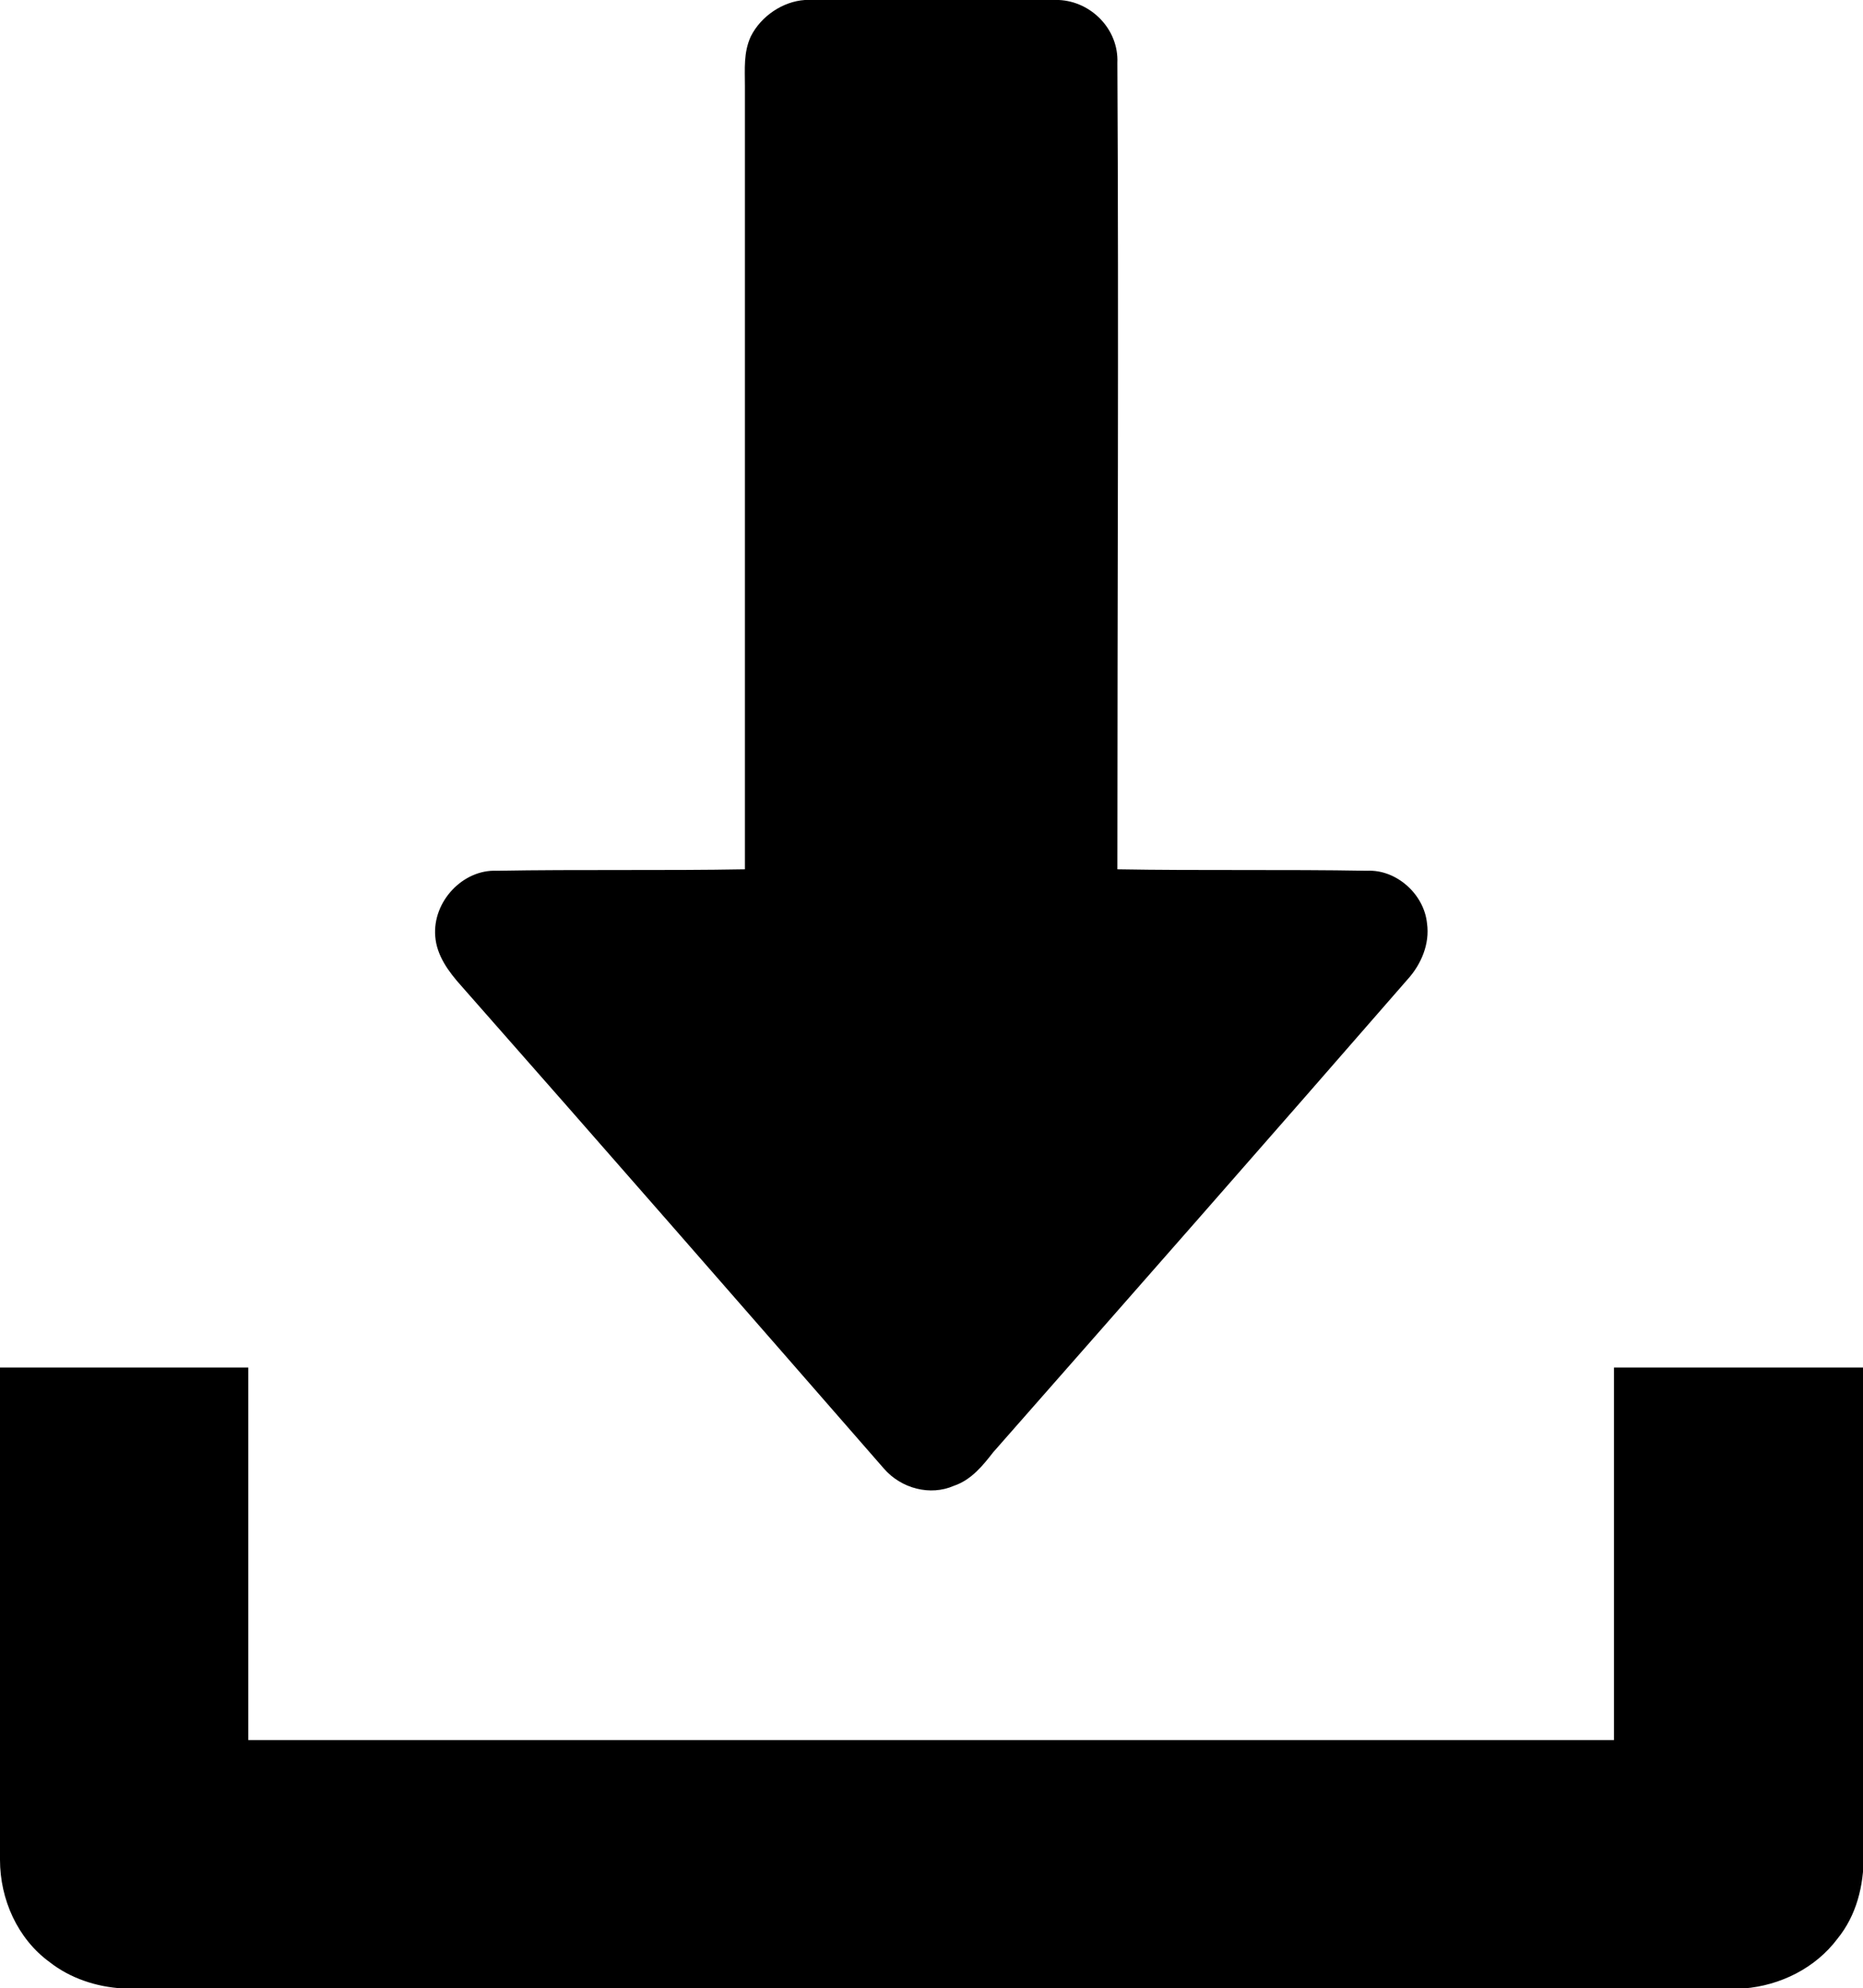
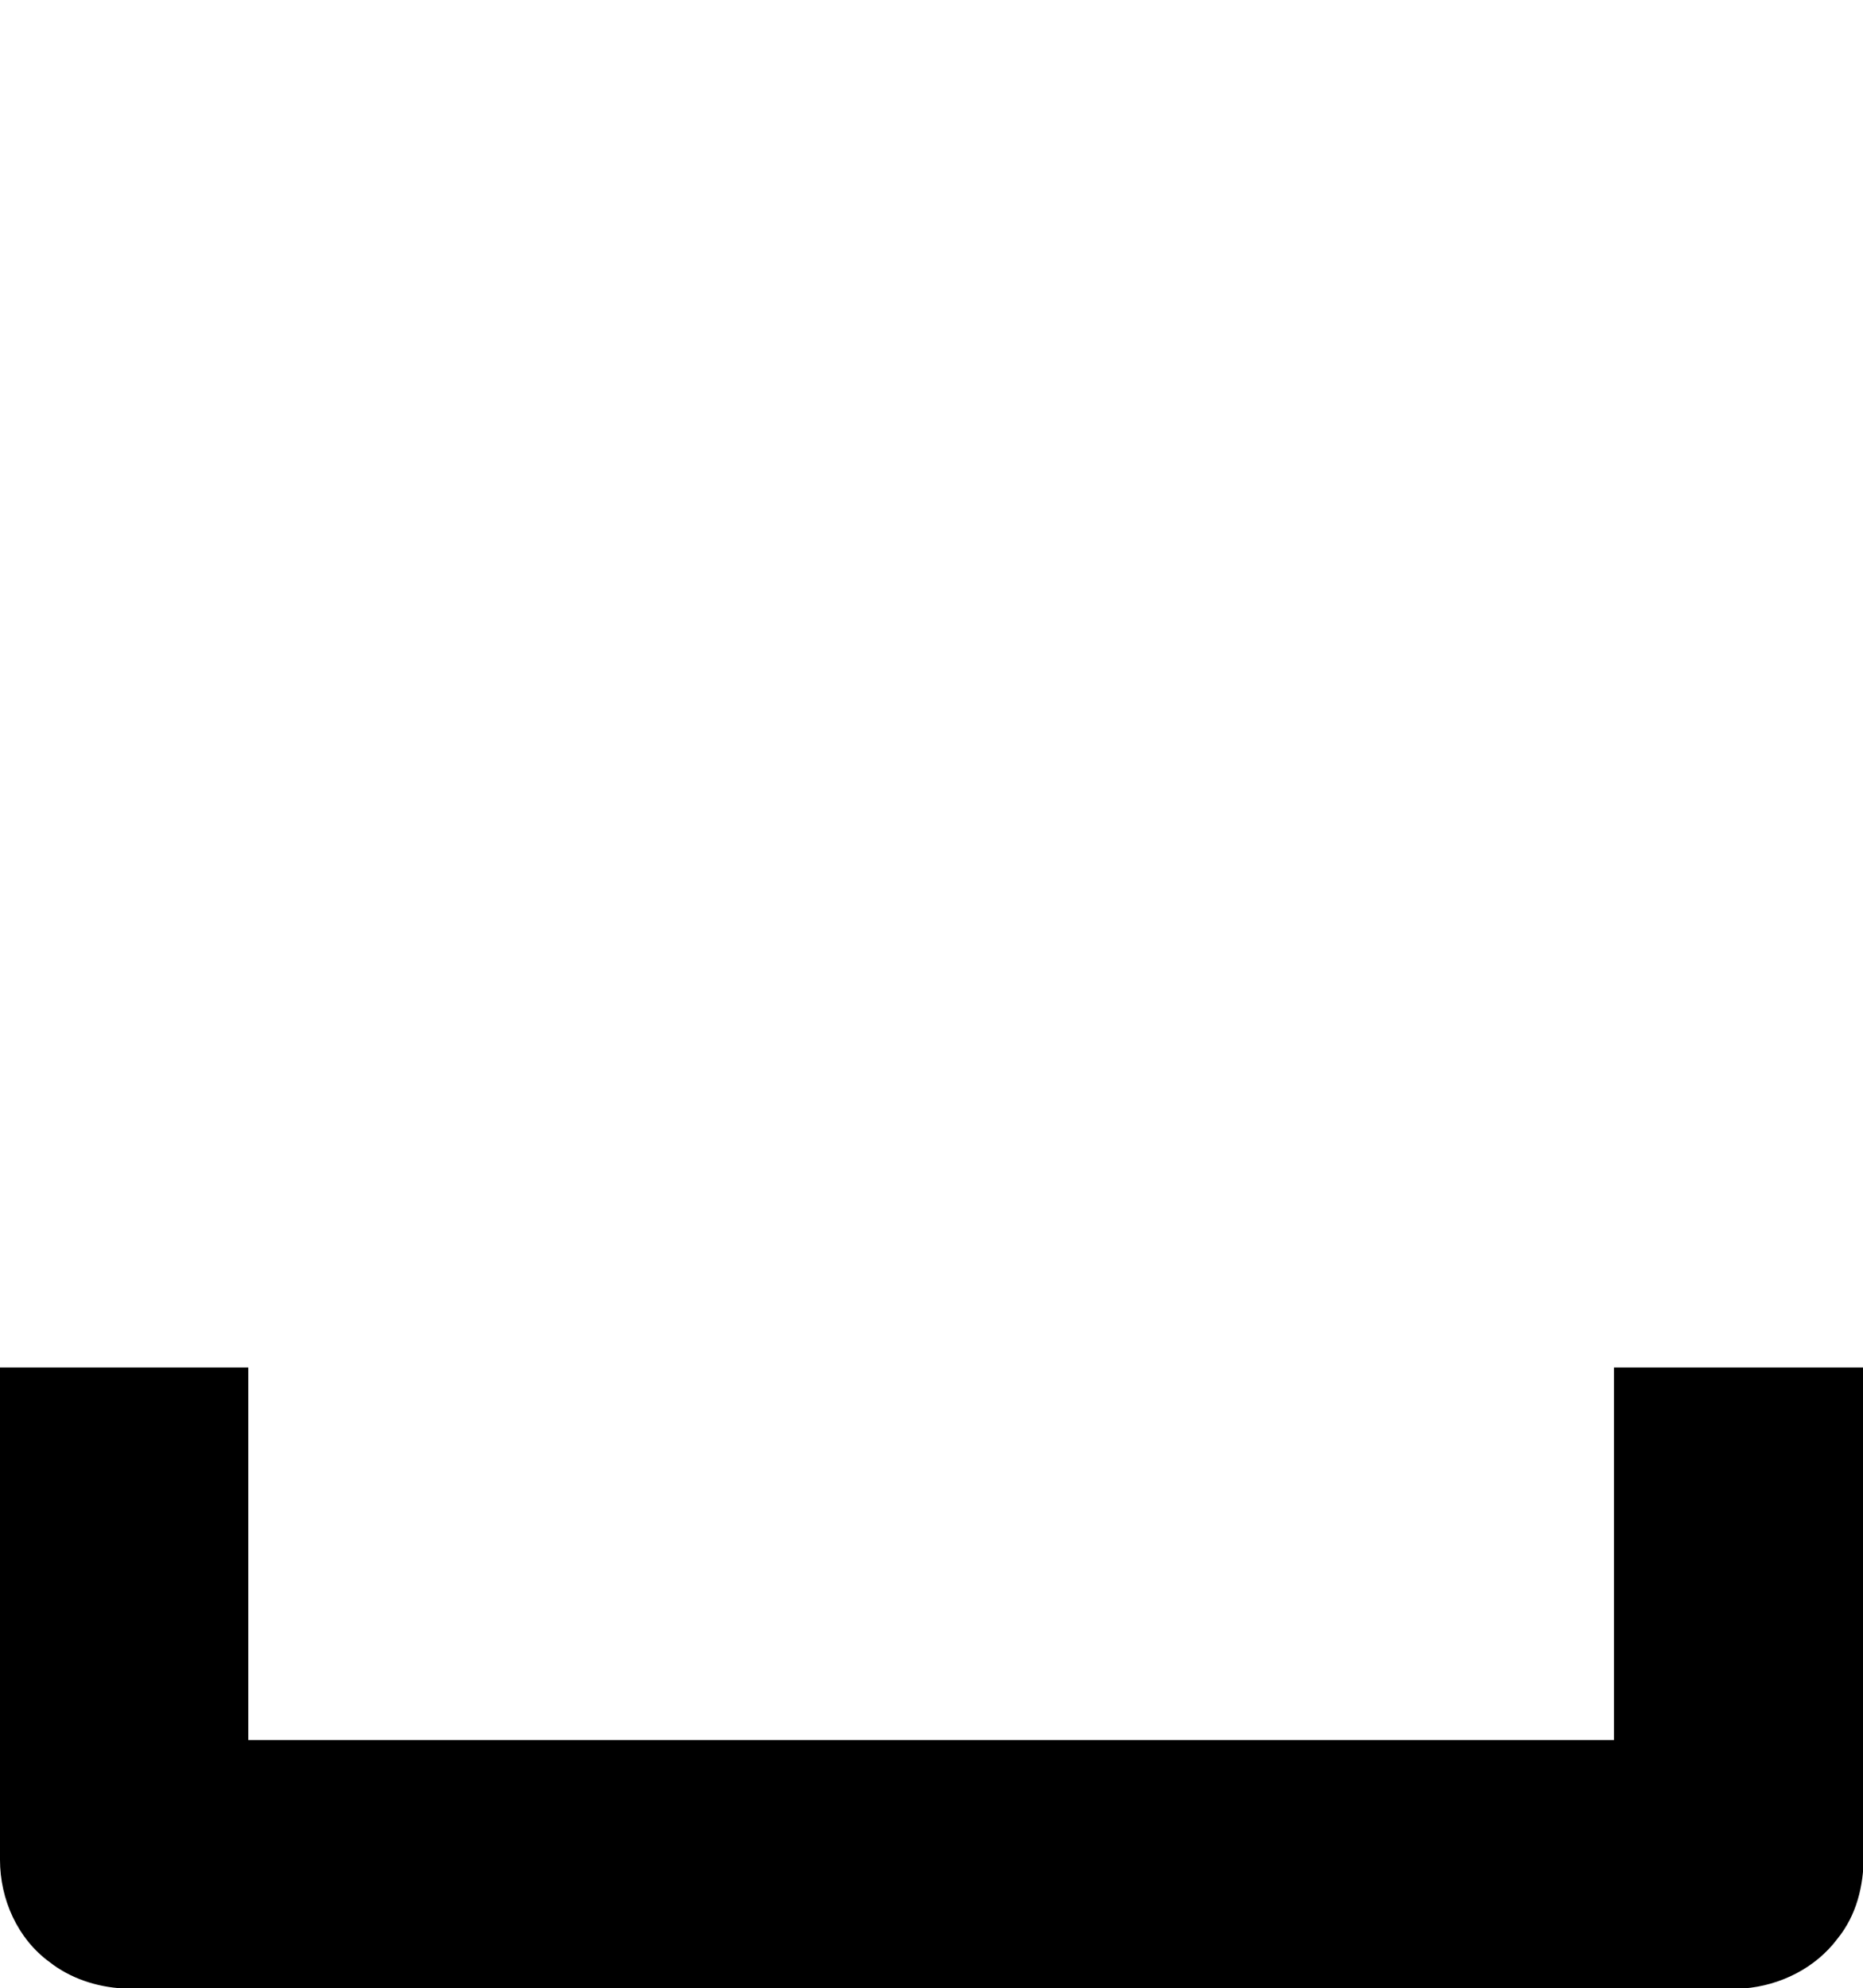
<svg xmlns="http://www.w3.org/2000/svg" fill="none" fill-rule="evenodd" stroke="black" stroke-width="0.501" stroke-linejoin="bevel" stroke-miterlimit="10" font-family="Times New Roman" font-size="16" style="font-variant-ligatures:none" version="1.1" overflow="visible" width="12.755pt" height="13.605pt" viewBox="1338.62 -7417.18 12.755 13.605">
  <defs>
	</defs>
  <g id="Page background" transform="scale(1 -1)" />
  <g id="Layer 1" transform="scale(1 -1)">
    <g id="Group" fill-rule="nonzero" stroke-linejoin="miter" stroke="none" stroke-width="0.027" fill="#000000">
-       <path d="M 1344.13,7417.18 L 1345.87,7417.18 C 1346.09,7417.17 1346.28,7416.98 1346.27,7416.75 C 1346.28,7414.91 1346.27,7413.07 1346.27,7411.23 C 1346.84,7411.22 1347.41,7411.23 1347.98,7411.22 C 1348.18,7411.23 1348.37,7411.06 1348.39,7410.86 C 1348.41,7410.72 1348.35,7410.58 1348.26,7410.48 C 1347.32,7409.4 1346.37,7408.32 1345.42,7407.24 C 1345.35,7407.15 1345.27,7407.05 1345.15,7407.01 C 1344.99,7406.94 1344.79,7406.99 1344.67,7407.13 C 1343.71,7408.23 1342.75,7409.33 1341.78,7410.43 C 1341.69,7410.53 1341.61,7410.64 1341.6,7410.77 C 1341.58,7411.01 1341.79,7411.23 1342.02,7411.22 C 1342.59,7411.23 1343.16,7411.22 1343.72,7411.23 C 1343.72,7413.02 1343.72,7414.8 1343.72,7416.59 C 1343.72,7416.71 1343.71,7416.82 1343.76,7416.93 C 1343.83,7417.07 1343.98,7417.17 1344.13,7417.18 Z" marker-start="none" marker-end="none" />
      <path d="M 1338.62,7407.82 C 1339.19,7407.82 1339.76,7407.82 1340.32,7407.82 C 1340.32,7406.97 1340.32,7406.12 1340.32,7405.27 C 1343.44,7405.27 1346.56,7405.27 1349.67,7405.27 C 1349.67,7406.12 1349.67,7406.97 1349.67,7407.82 C 1350.24,7407.82 1350.81,7407.82 1351.38,7407.82 C 1351.38,7406.71 1351.38,7405.59 1351.38,7404.48 C 1351.38,7404.27 1351.33,7404.07 1351.2,7403.91 C 1351.05,7403.71 1350.81,7403.59 1350.56,7403.57 L 1339.46,7403.57 C 1339.28,7403.58 1339.1,7403.64 1338.96,7403.75 C 1338.74,7403.91 1338.62,7404.18 1338.62,7404.45 C 1338.62,7405.57 1338.62,7406.7 1338.62,7407.82 Z" marker-start="none" marker-end="none" />
    </g>
  </g>
</svg>